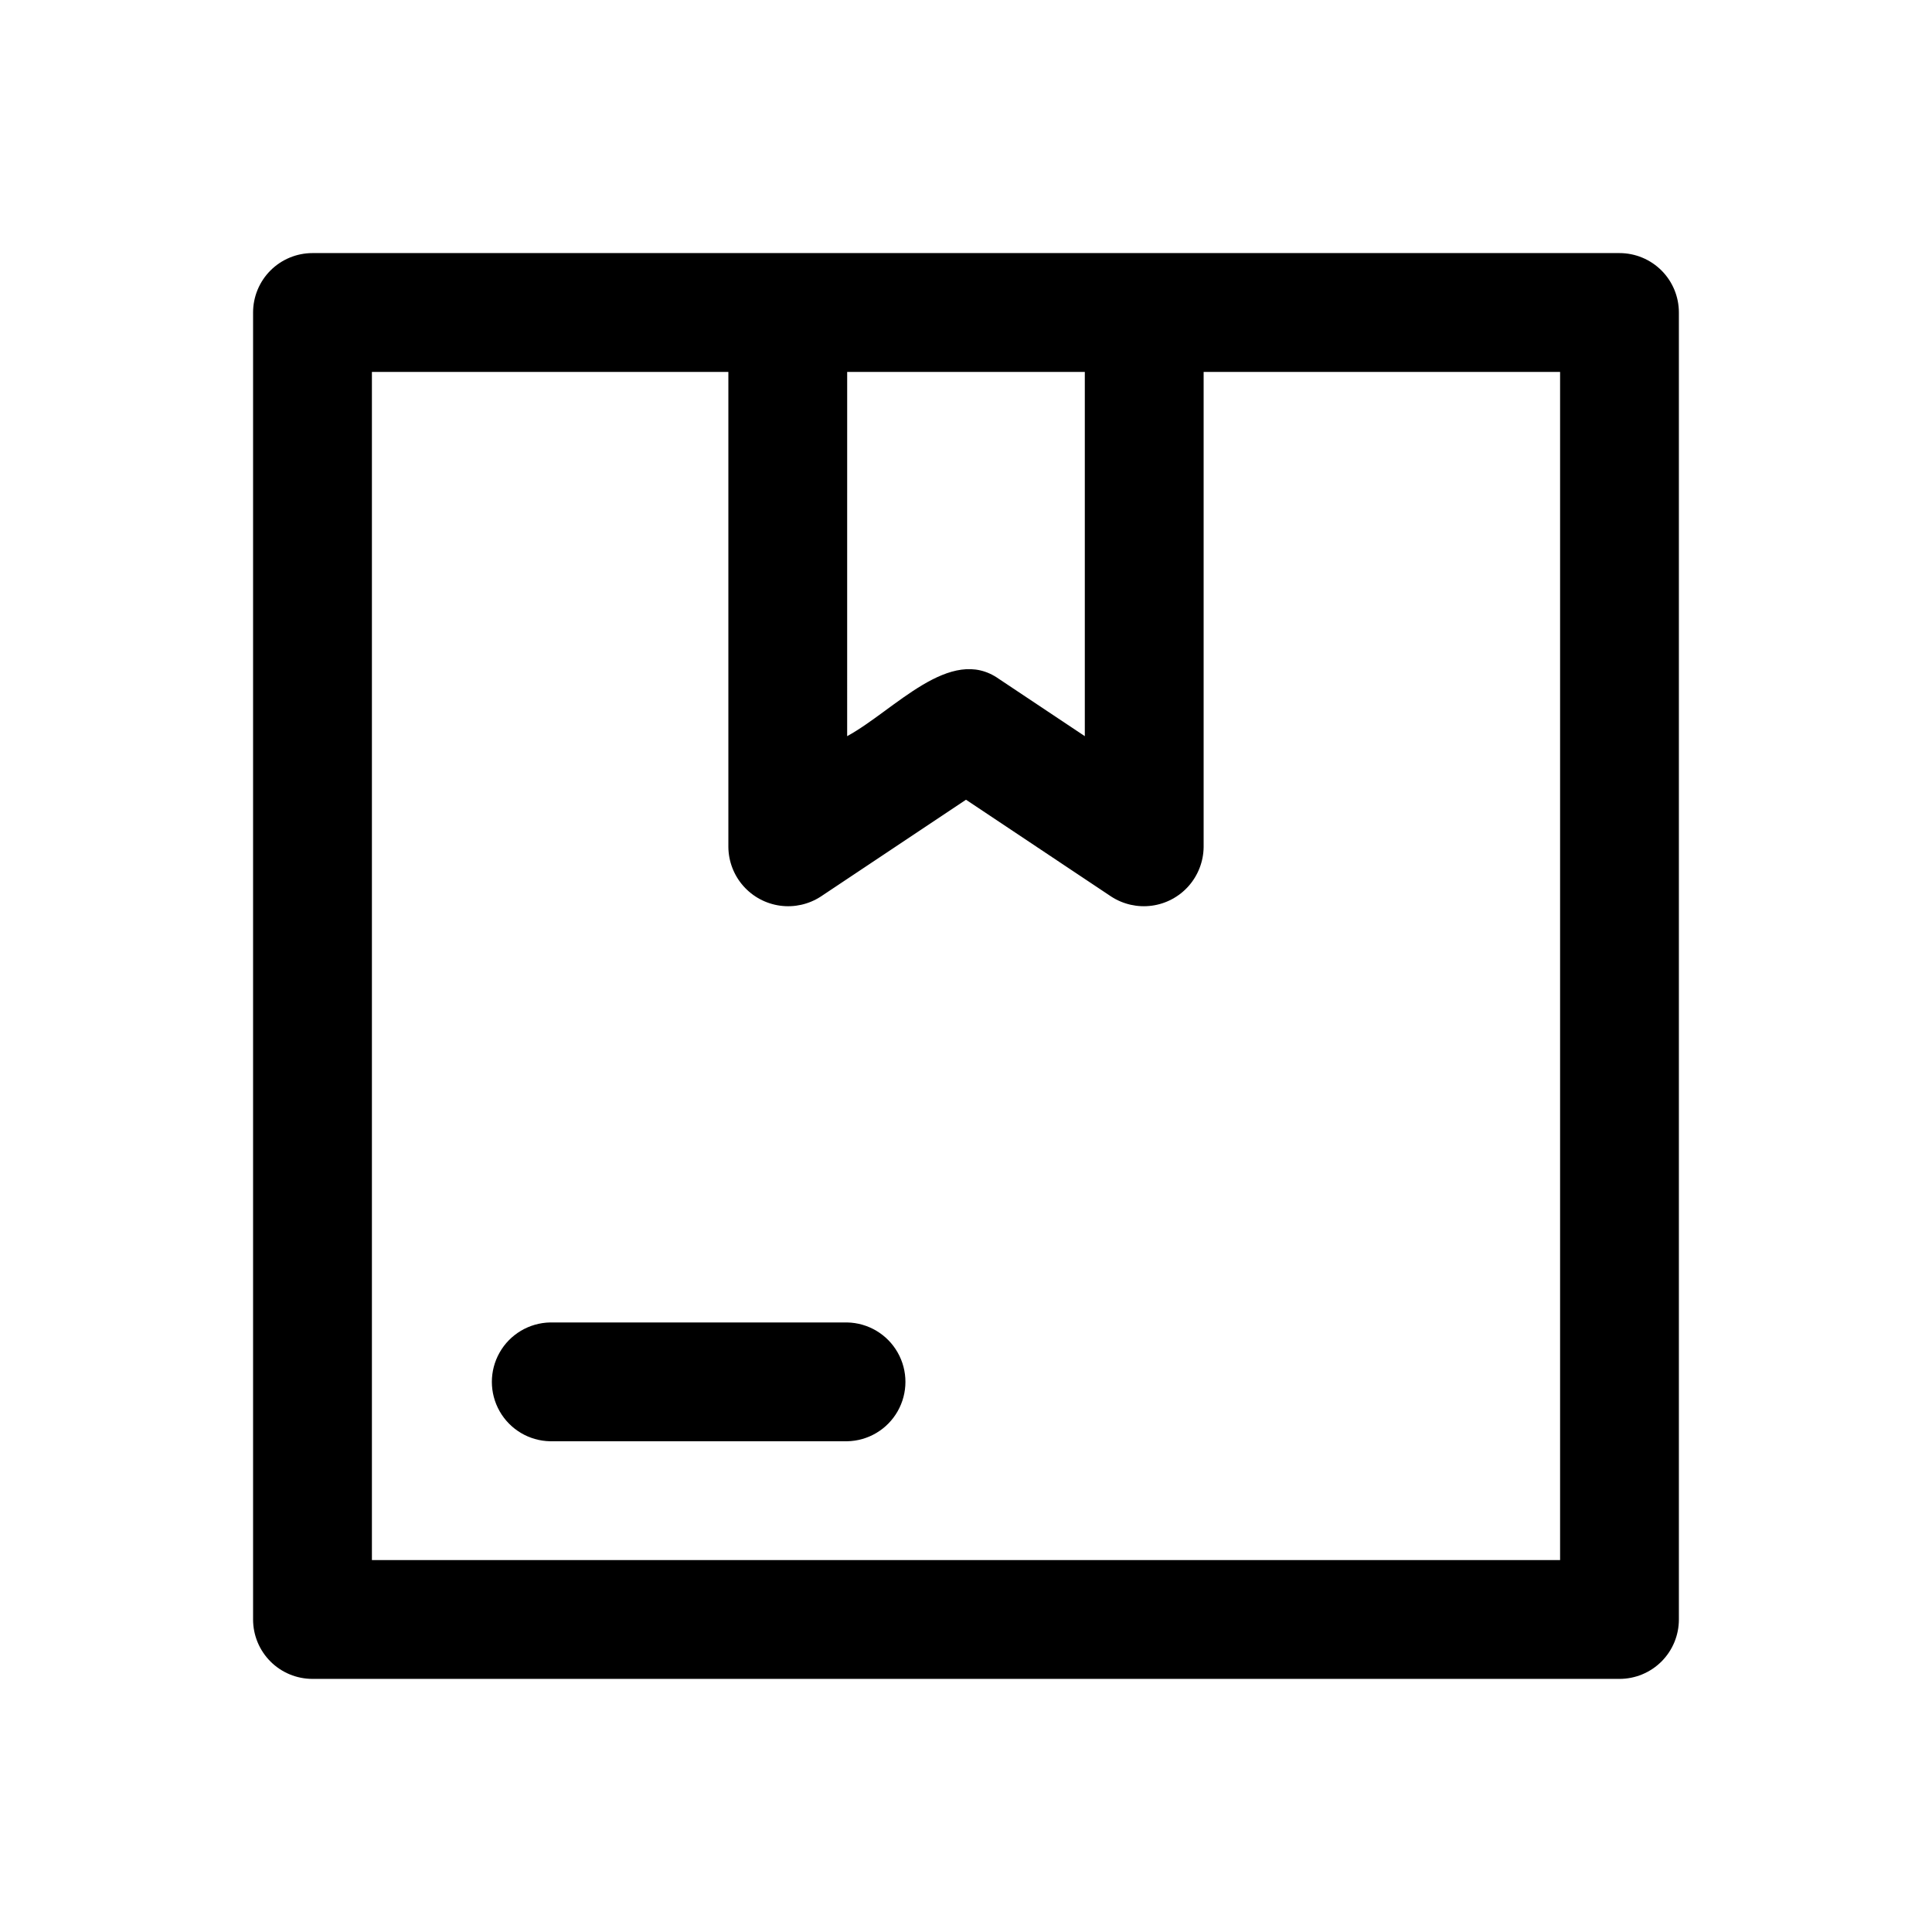
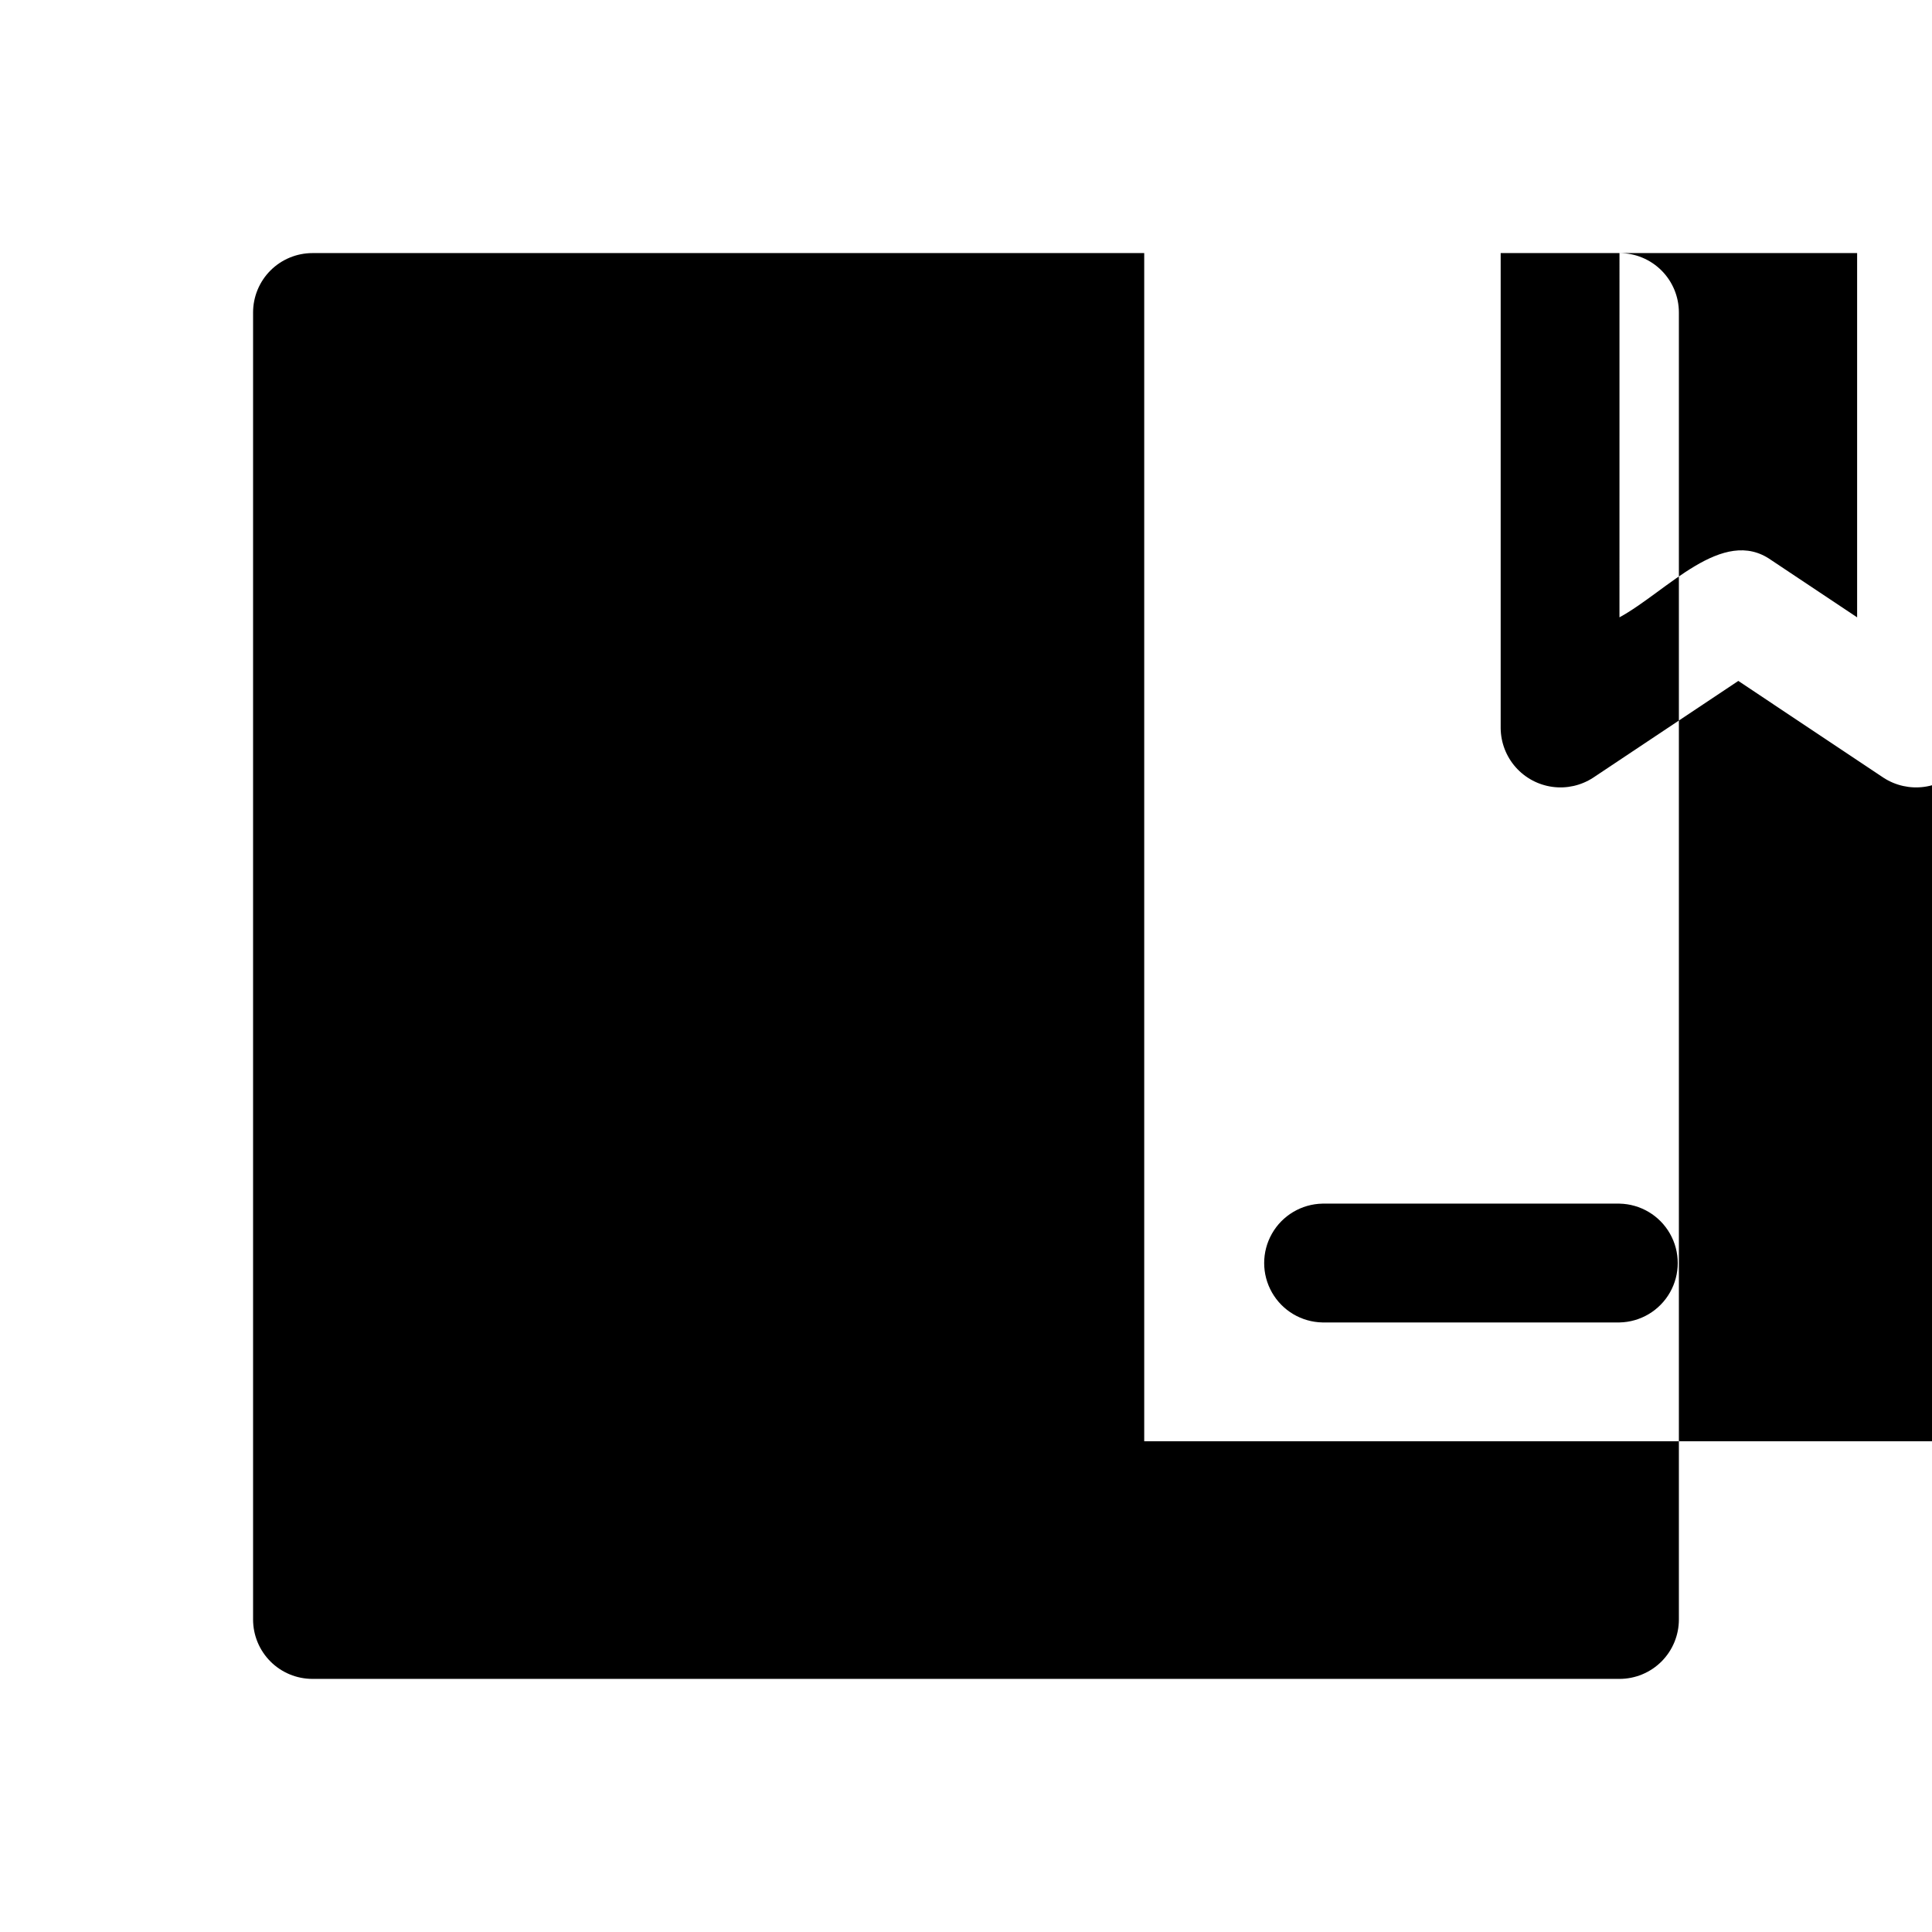
<svg xmlns="http://www.w3.org/2000/svg" fill="#000000" width="800px" height="800px" version="1.1" viewBox="144 144 512 512">
-   <path d="m573.18 211.07h-346.37c-4.176 0-8.18 1.66-11.133 4.609-2.949 2.953-4.609 6.957-4.609 11.133v346.37c0 4.176 1.66 8.18 4.609 11.133 2.953 2.953 6.957 4.609 11.133 4.609h346.37c4.176 0 8.18-1.656 11.133-4.609s4.609-6.957 4.609-11.133v-346.37c0-4.176-1.656-8.18-4.609-11.133-2.953-2.949-6.957-4.609-11.133-4.609zm-204.67 31.488h62.977v96.531l-22.758-15.168c-12.883-9.137-27.609 8.285-40.223 15.168zm188.93 314.88h-314.88v-314.88h94.465v125.95c0.047 3.797 1.457 7.449 3.973 10.297 2.516 2.844 5.969 4.691 9.73 5.207 3.766 0.516 7.586-0.34 10.773-2.406l38.5-25.668 38.496 25.668c3.188 2.066 7.012 2.922 10.773 2.406 3.762-0.512 7.219-2.359 9.73-5.207 2.516-2.848 3.926-6.5 3.977-10.297v-125.95h94.465zm-188.93-31.488h-78.719c-5.555-0.105-10.637-3.129-13.383-7.957-2.746-4.828-2.746-10.742 0-15.57 2.742-4.828 7.828-7.852 13.379-7.961h78.723c5.551 0.109 10.637 3.133 13.379 7.961 2.746 4.828 2.746 10.742 0 15.57-2.742 4.828-7.828 7.852-13.379 7.957z" />
+   <path d="m573.18 211.07h-346.37c-4.176 0-8.18 1.66-11.133 4.609-2.949 2.953-4.609 6.957-4.609 11.133v346.37c0 4.176 1.66 8.18 4.609 11.133 2.953 2.953 6.957 4.609 11.133 4.609h346.37c4.176 0 8.18-1.656 11.133-4.609s4.609-6.957 4.609-11.133v-346.37c0-4.176-1.656-8.18-4.609-11.133-2.953-2.949-6.957-4.609-11.133-4.609zh62.977v96.531l-22.758-15.168c-12.883-9.137-27.609 8.285-40.223 15.168zm188.93 314.88h-314.88v-314.88h94.465v125.95c0.047 3.797 1.457 7.449 3.973 10.297 2.516 2.844 5.969 4.691 9.73 5.207 3.766 0.516 7.586-0.34 10.773-2.406l38.5-25.668 38.496 25.668c3.188 2.066 7.012 2.922 10.773 2.406 3.762-0.512 7.219-2.359 9.73-5.207 2.516-2.848 3.926-6.5 3.977-10.297v-125.95h94.465zm-188.93-31.488h-78.719c-5.555-0.105-10.637-3.129-13.383-7.957-2.746-4.828-2.746-10.742 0-15.57 2.742-4.828 7.828-7.852 13.379-7.961h78.723c5.551 0.109 10.637 3.133 13.379 7.961 2.746 4.828 2.746 10.742 0 15.57-2.742 4.828-7.828 7.852-13.379 7.957z" />
</svg>